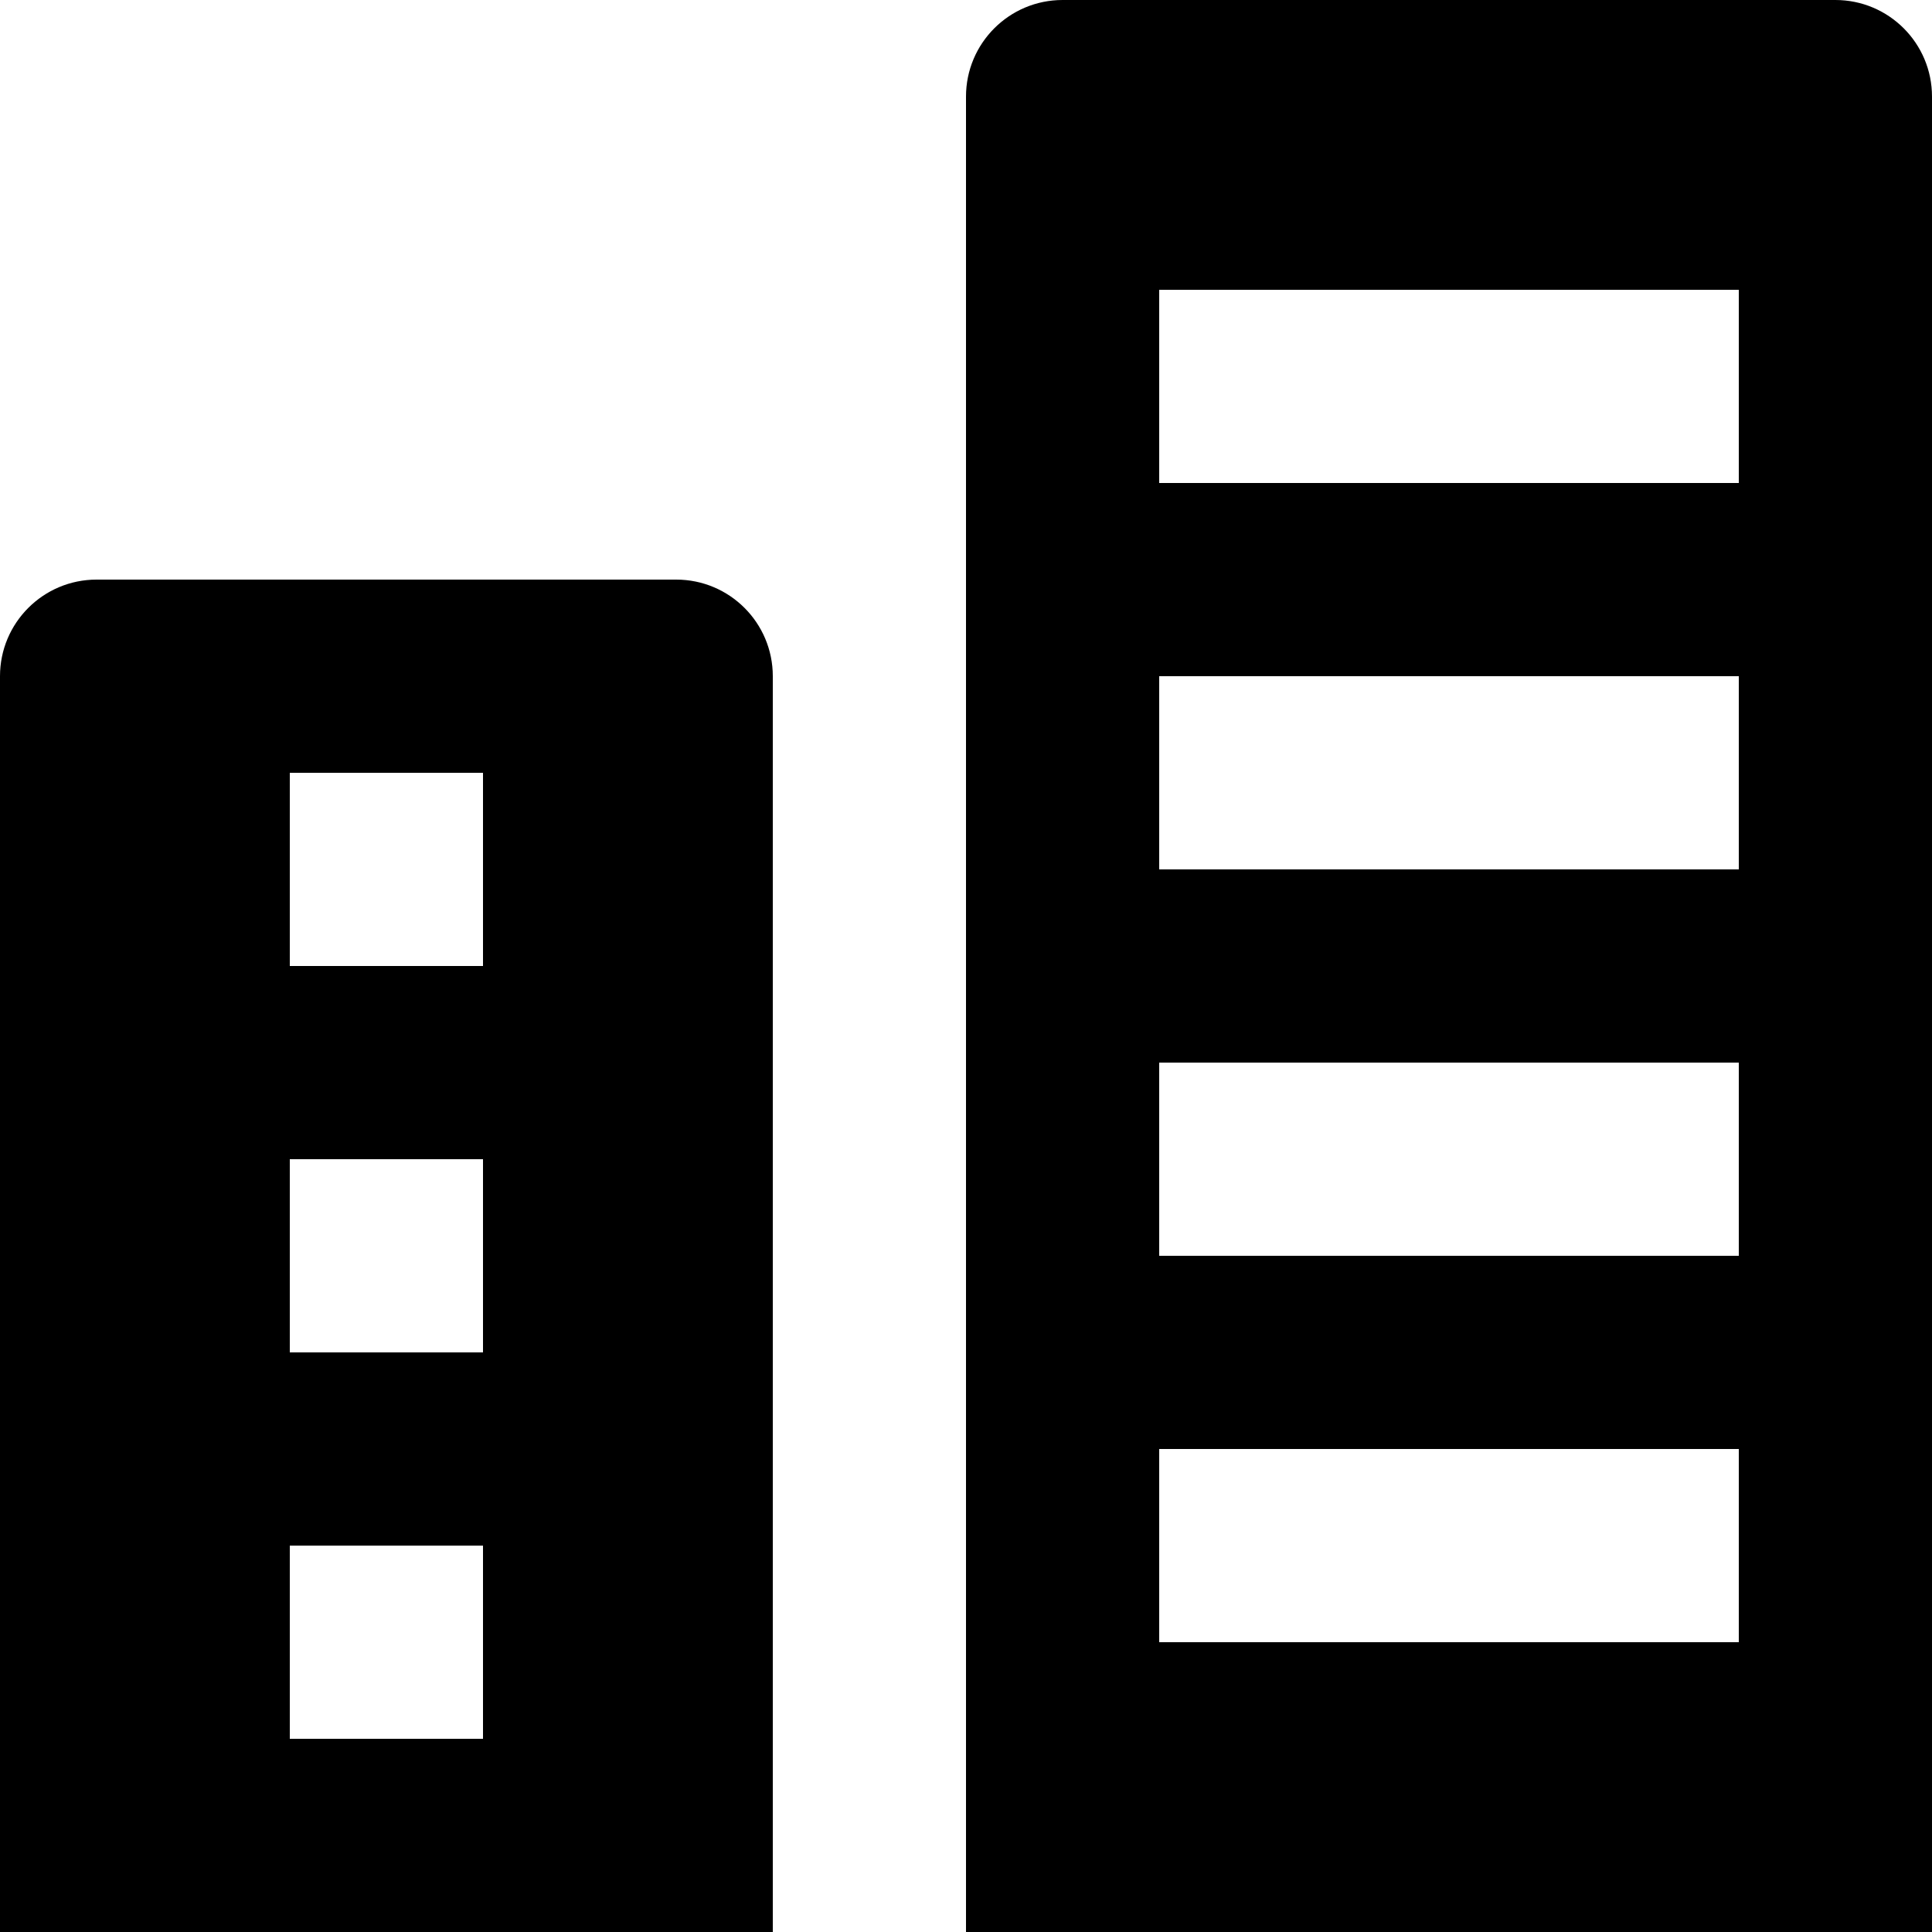
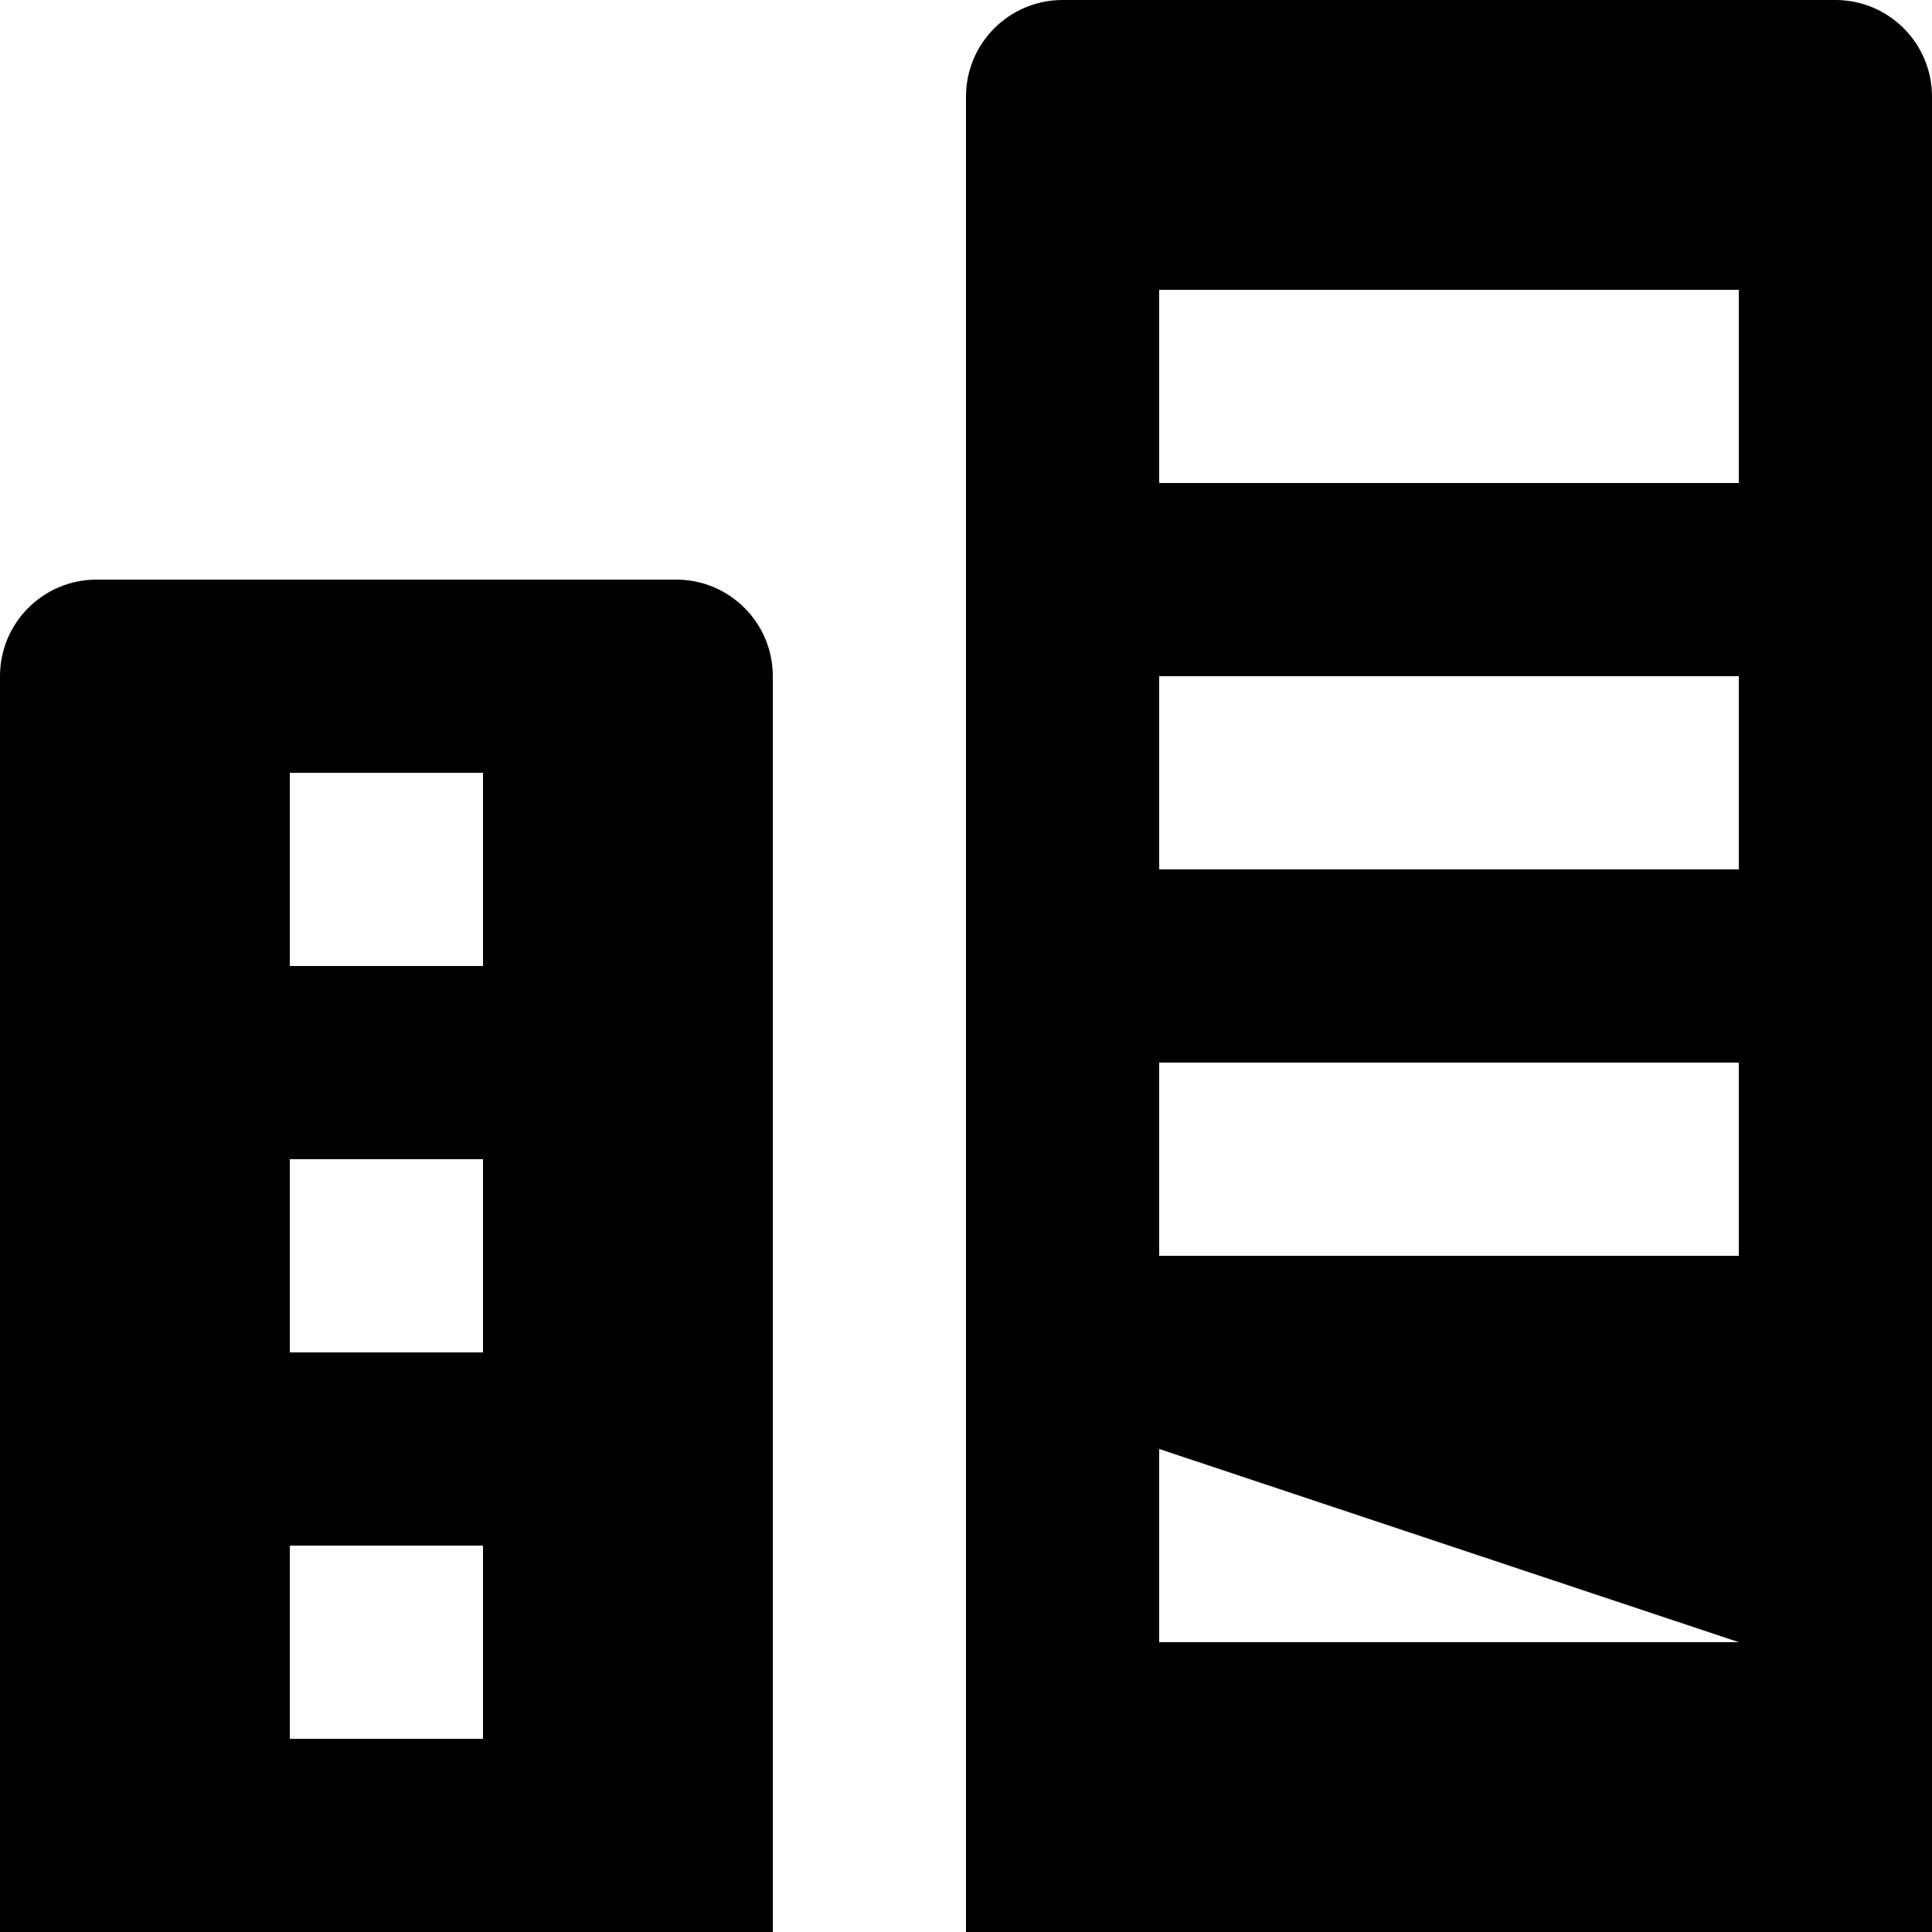
<svg xmlns="http://www.w3.org/2000/svg" width="42px" height="42px" viewBox="0 0 42 42" version="1.1">
  <title>so-apartment</title>
  <g id="Blocks" stroke="none" stroke-width="1" fill="none" fill-rule="evenodd">
    <g id="Text-CTA-Cards" transform="translate(-701, -169)" fill="#000000" fill-rule="nonzero">
      <g id="Group-7" transform="translate(673.51, 124)">
        <g id="so-apartment" transform="translate(27.49, 45)">
-           <path d="M39.9,0 L23.1,0 C21.94,0 21,0.94 21,2.1 L21,42 L42,42 L42,2.1 C42,0.94 41.06,0 39.9,0 Z M37.8,35.7 L25.2,35.7 L25.2,31.5 L37.8,31.5 L37.8,35.7 Z M37.8,27.3 L25.2,27.3 L25.2,23.1 L37.8,23.1 L37.8,27.3 Z M37.8,18.9 L25.2,18.9 L25.2,14.7 L37.8,14.7 L37.8,18.9 Z M37.8,10.5 L25.2,10.5 L25.2,6.3 L37.8,6.3 L37.8,10.5 Z M16.8,14.7 C16.8,13.54 15.86,12.6 14.7,12.6 L2.1,12.6 C0.94,12.6 0,13.54 0,14.7 L0,42 L16.8,42 L16.8,14.7 Z M10.5,37.8 L6.3,37.8 L6.3,33.6 L10.5,33.6 L10.5,37.8 Z M10.5,29.4 L6.3,29.4 L6.3,25.2 L10.5,25.2 L10.5,29.4 Z M10.5,21 L6.3,21 L6.3,16.8 L10.5,16.8 L10.5,21 Z" id="Shape" />
+           <path d="M39.9,0 L23.1,0 C21.94,0 21,0.94 21,2.1 L21,42 L42,42 L42,2.1 C42,0.94 41.06,0 39.9,0 Z M37.8,35.7 L25.2,35.7 L25.2,31.5 L37.8,35.7 Z M37.8,27.3 L25.2,27.3 L25.2,23.1 L37.8,23.1 L37.8,27.3 Z M37.8,18.9 L25.2,18.9 L25.2,14.7 L37.8,14.7 L37.8,18.9 Z M37.8,10.5 L25.2,10.5 L25.2,6.3 L37.8,6.3 L37.8,10.5 Z M16.8,14.7 C16.8,13.54 15.86,12.6 14.7,12.6 L2.1,12.6 C0.94,12.6 0,13.54 0,14.7 L0,42 L16.8,42 L16.8,14.7 Z M10.5,37.8 L6.3,37.8 L6.3,33.6 L10.5,33.6 L10.5,37.8 Z M10.5,29.4 L6.3,29.4 L6.3,25.2 L10.5,25.2 L10.5,29.4 Z M10.5,21 L6.3,21 L6.3,16.8 L10.5,16.8 L10.5,21 Z" id="Shape" />
        </g>
      </g>
    </g>
  </g>
</svg>